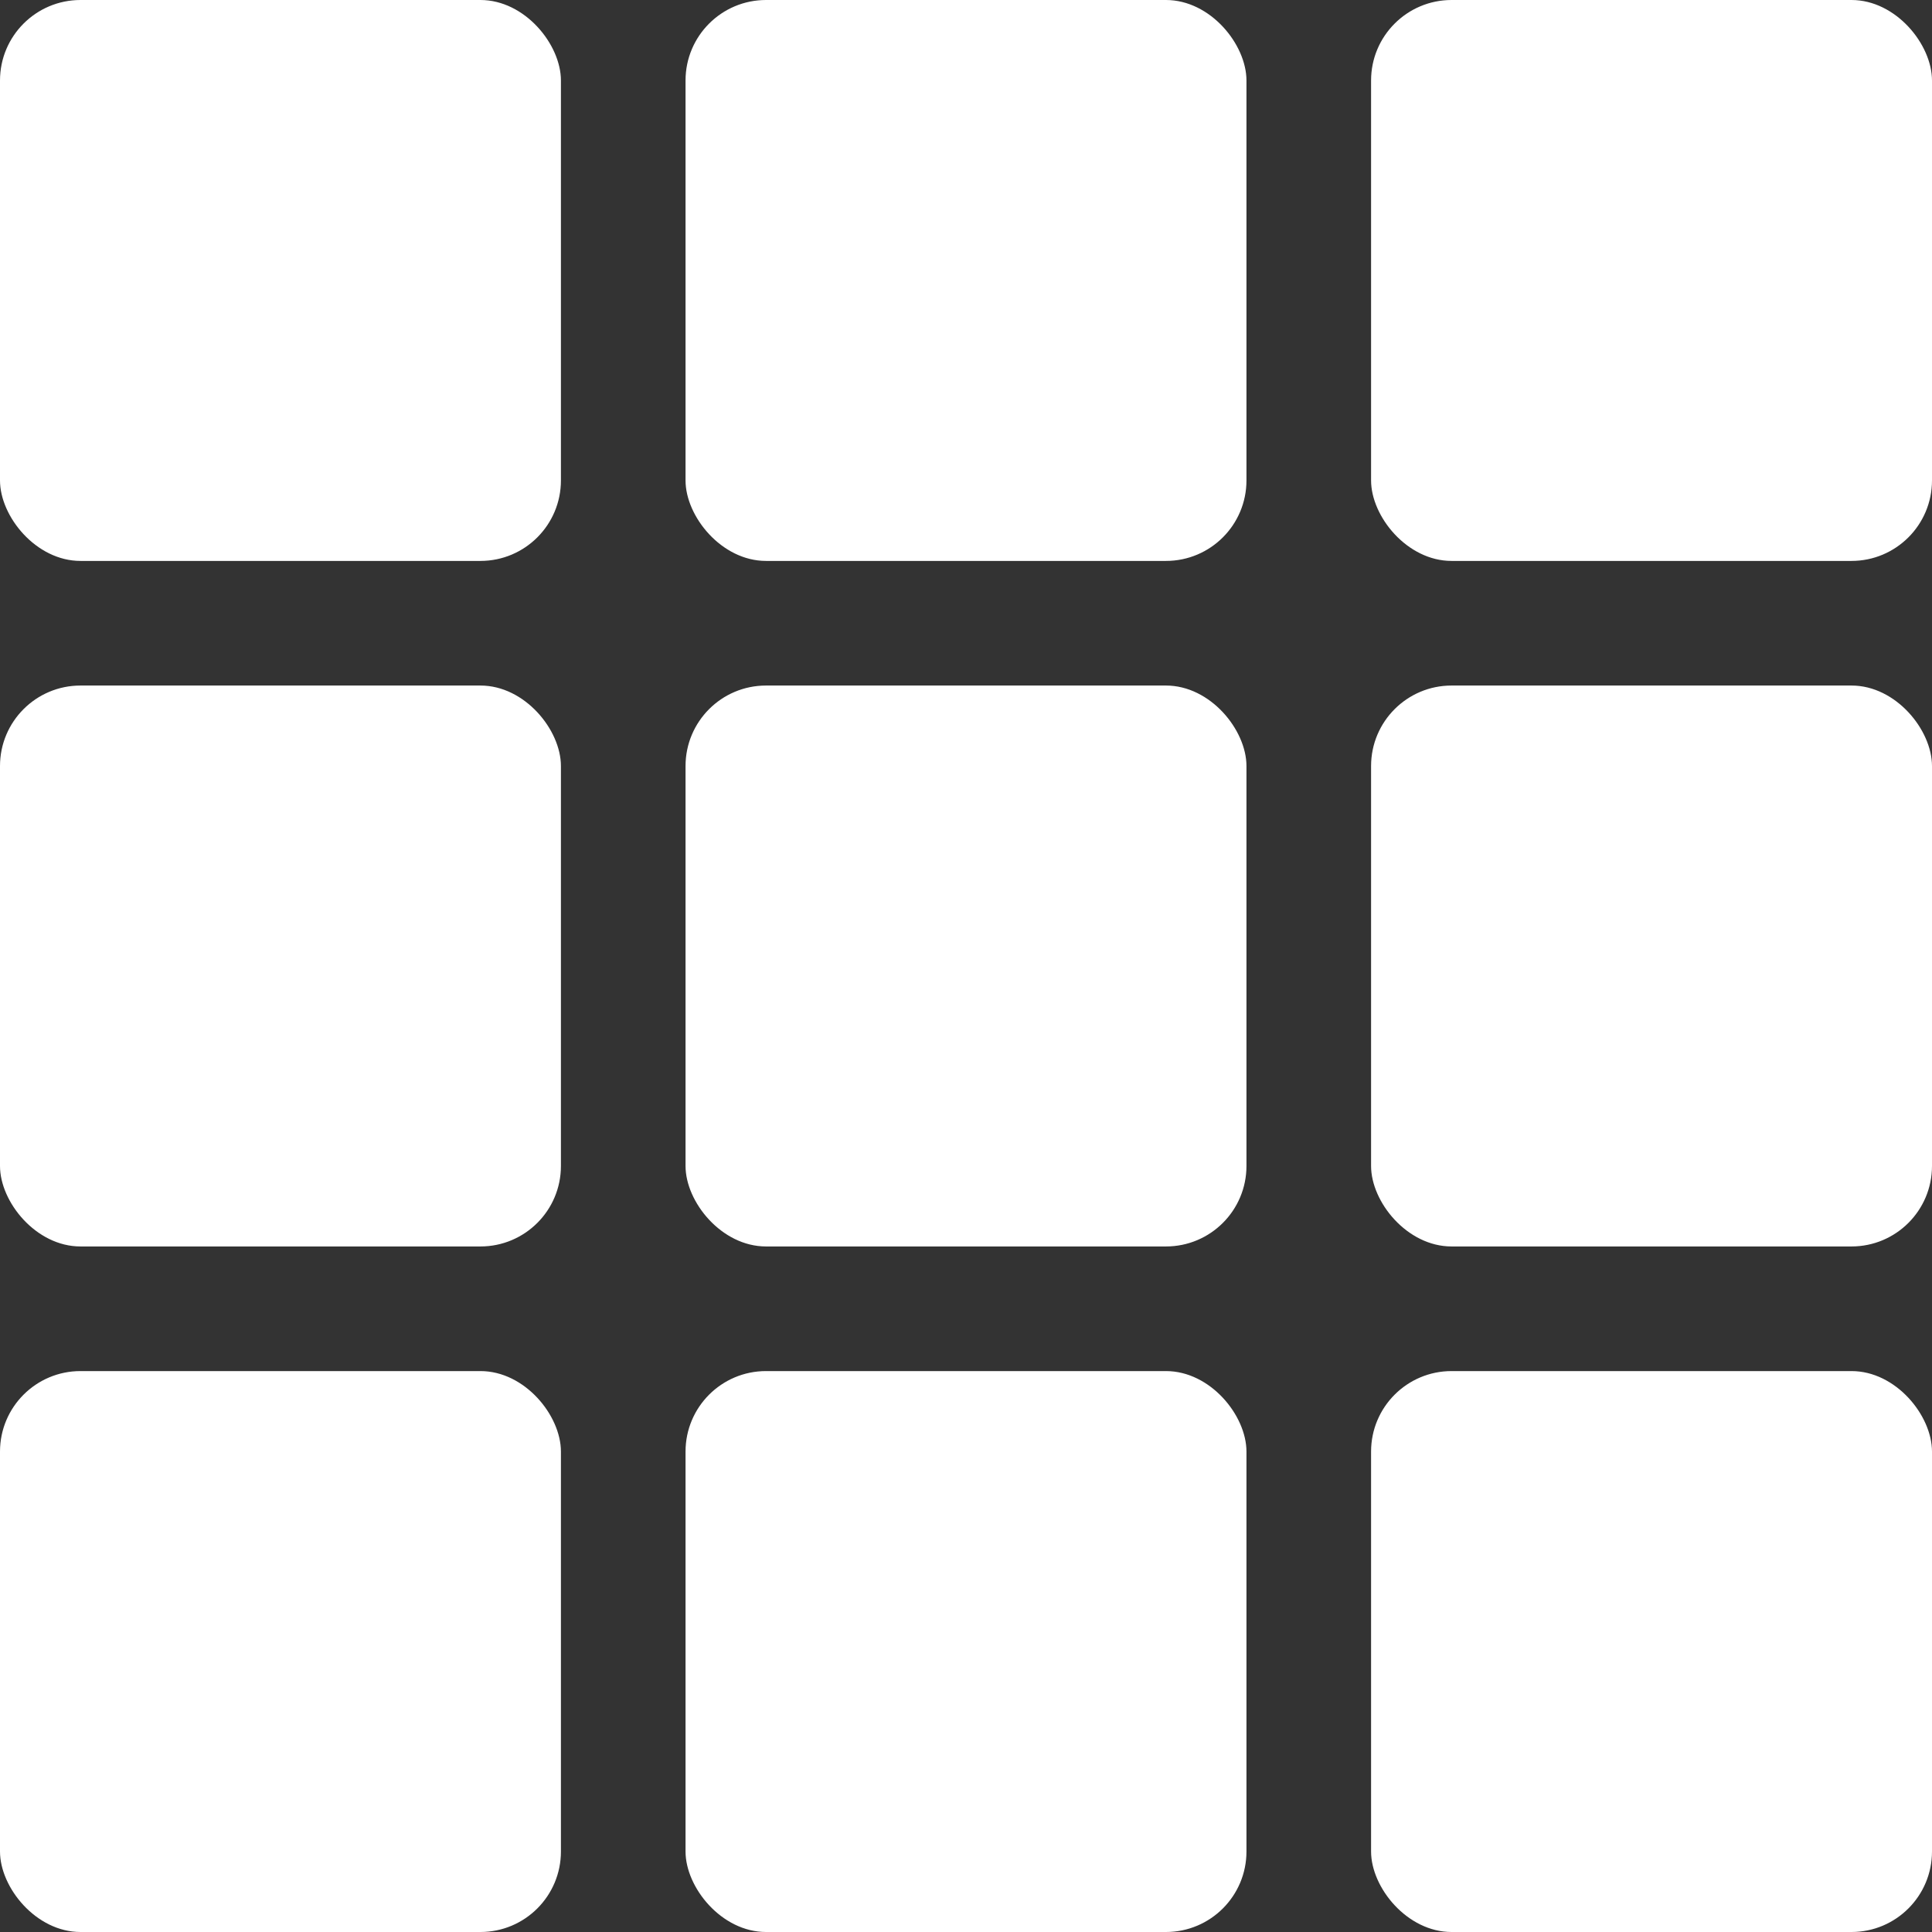
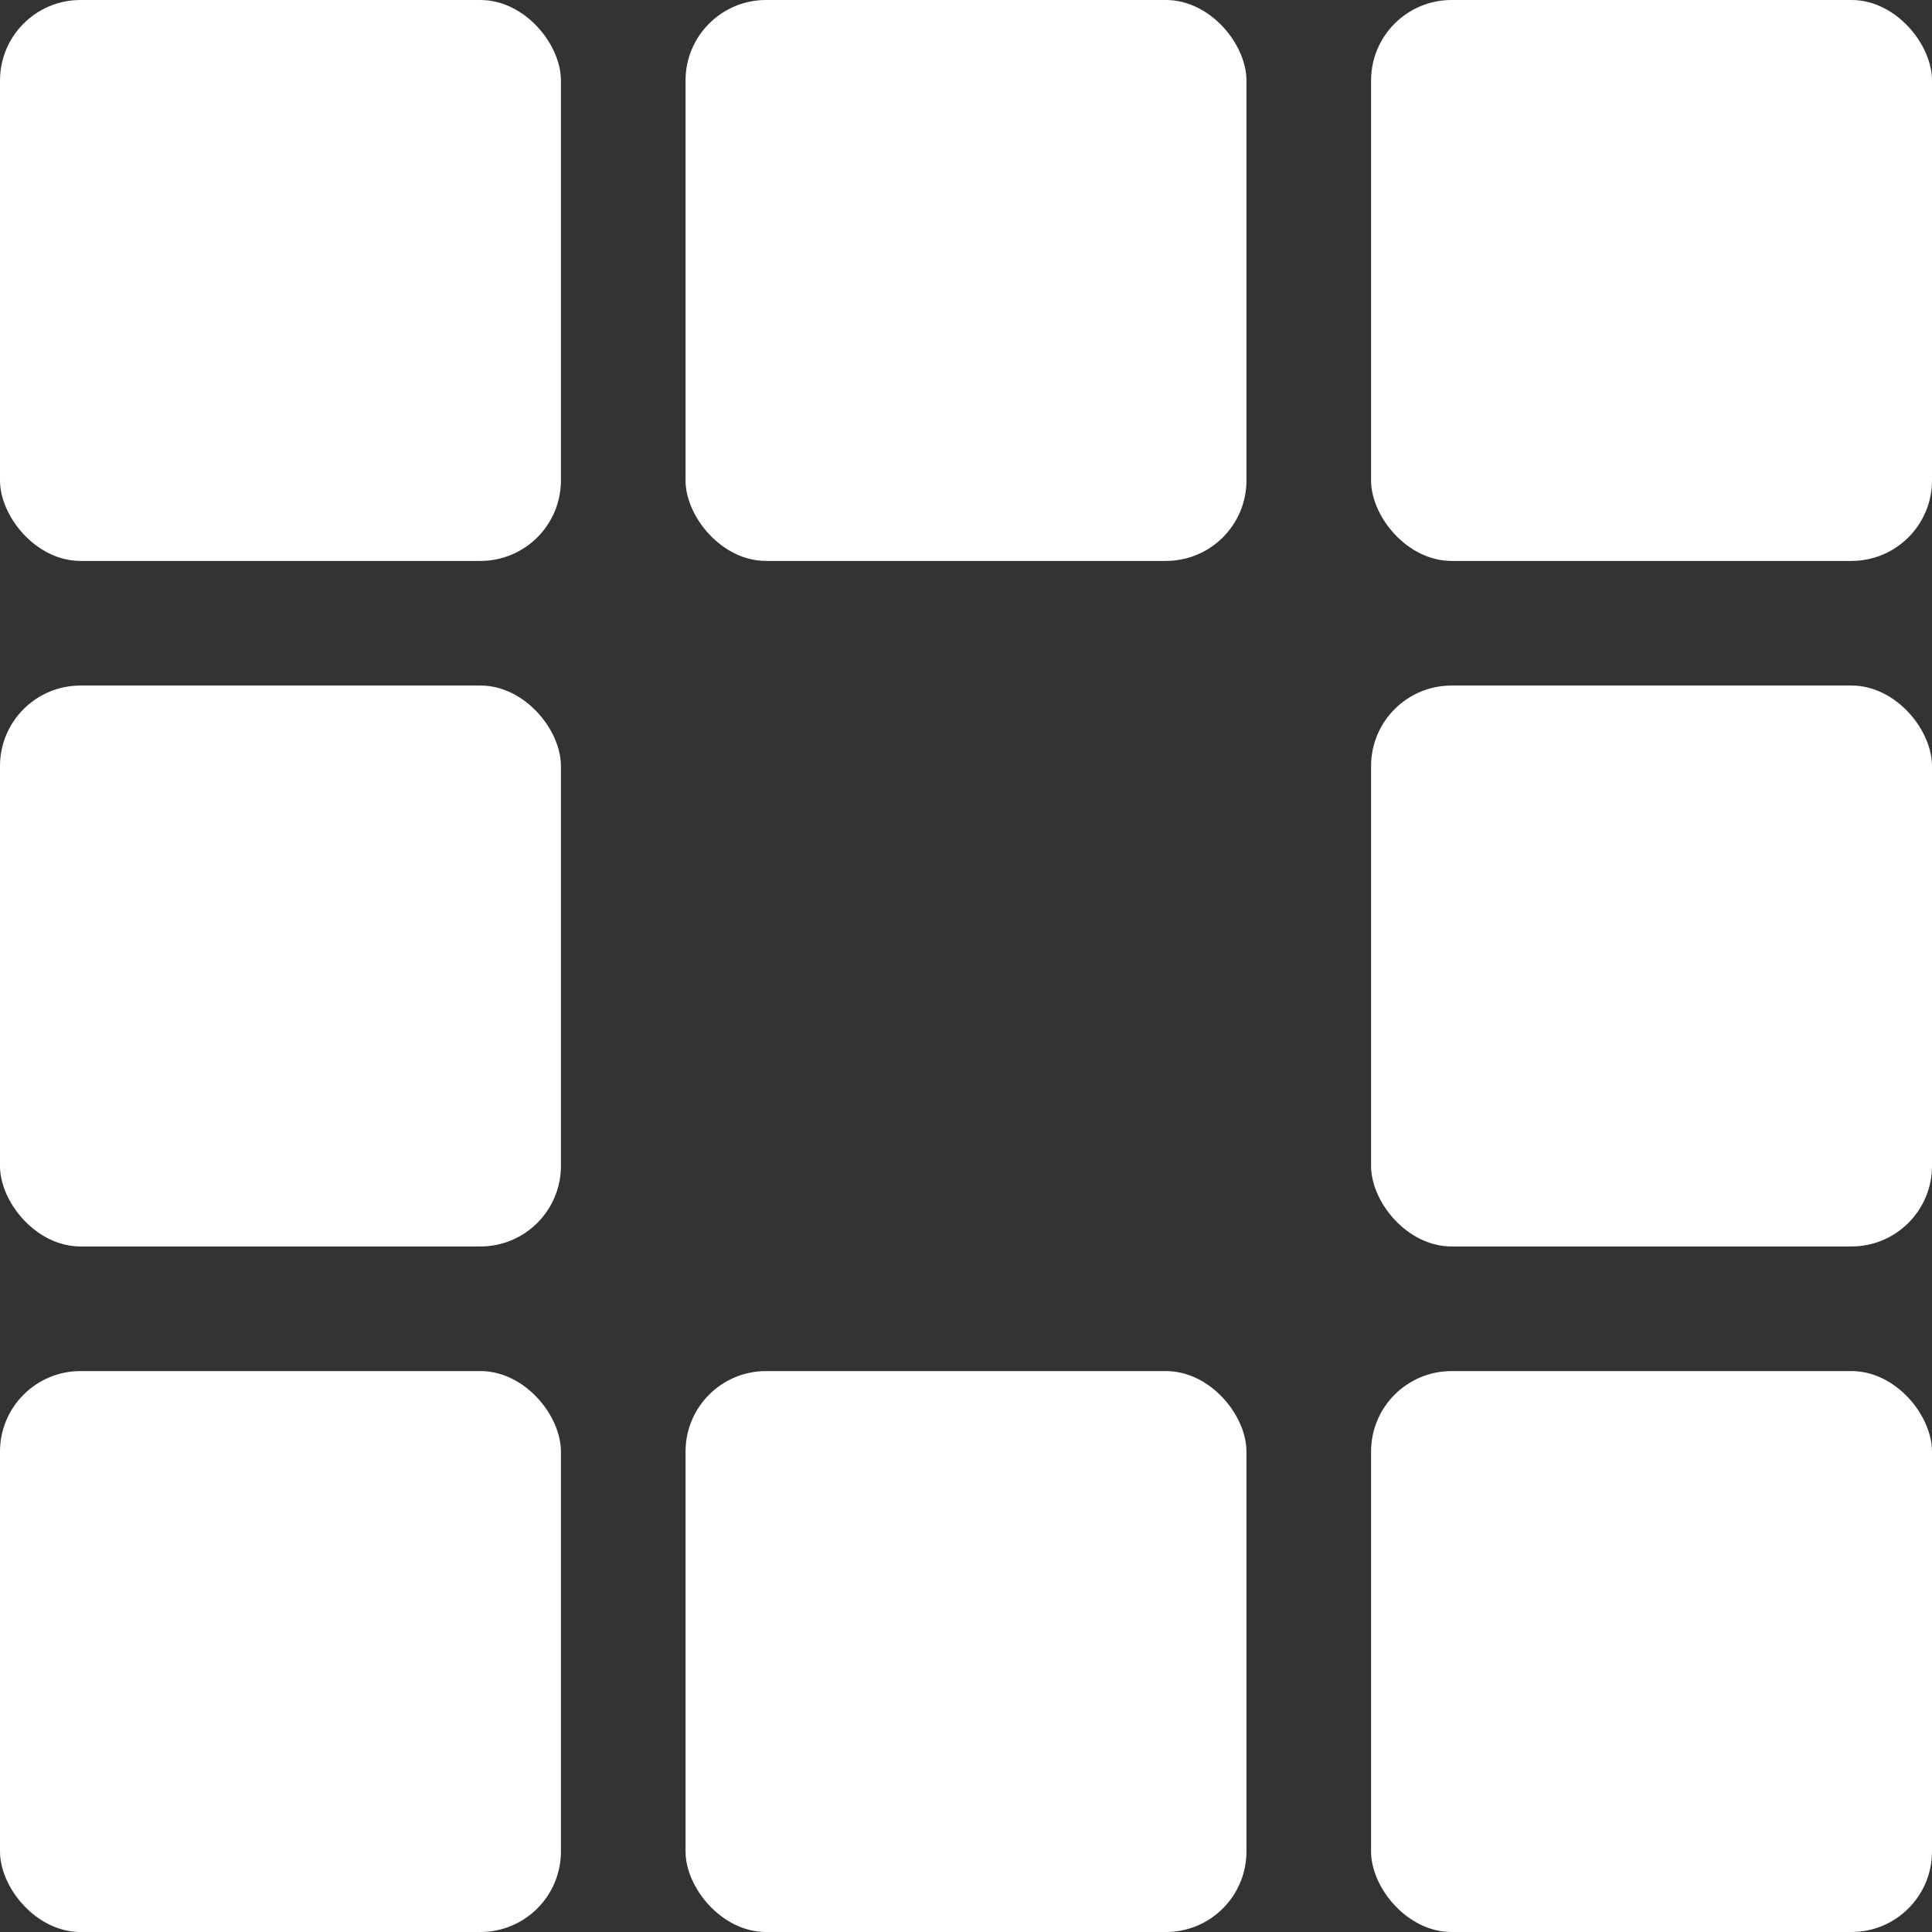
<svg xmlns="http://www.w3.org/2000/svg" width="24" height="24" viewBox="0 0 24 24" fill="none">
  <rect x="0" y="0" width="24" height="24" fill="#333333" stroke="none" />
  <rect width="6.968" height="6.968" rx="1" fill="white" />
  <rect y="8.516" width="6.968" height="6.968" rx="1" fill="white" />
  <rect y="17.032" width="6.968" height="6.968" rx="1" fill="white" />
  <rect x="8.516" width="6.968" height="6.968" rx="1" fill="white" />
-   <rect x="8.516" y="8.516" width="6.968" height="6.968" rx="1" fill="white" />
  <rect x="8.516" y="17.032" width="6.968" height="6.968" rx="1" fill="white" />
  <rect x="17.032" width="6.968" height="6.968" rx="1" fill="white" />
  <rect x="17.032" y="8.516" width="6.968" height="6.968" rx="1" fill="white" />
  <rect x="17.032" y="17.032" width="6.968" height="6.968" rx="1" fill="white" />
</svg>